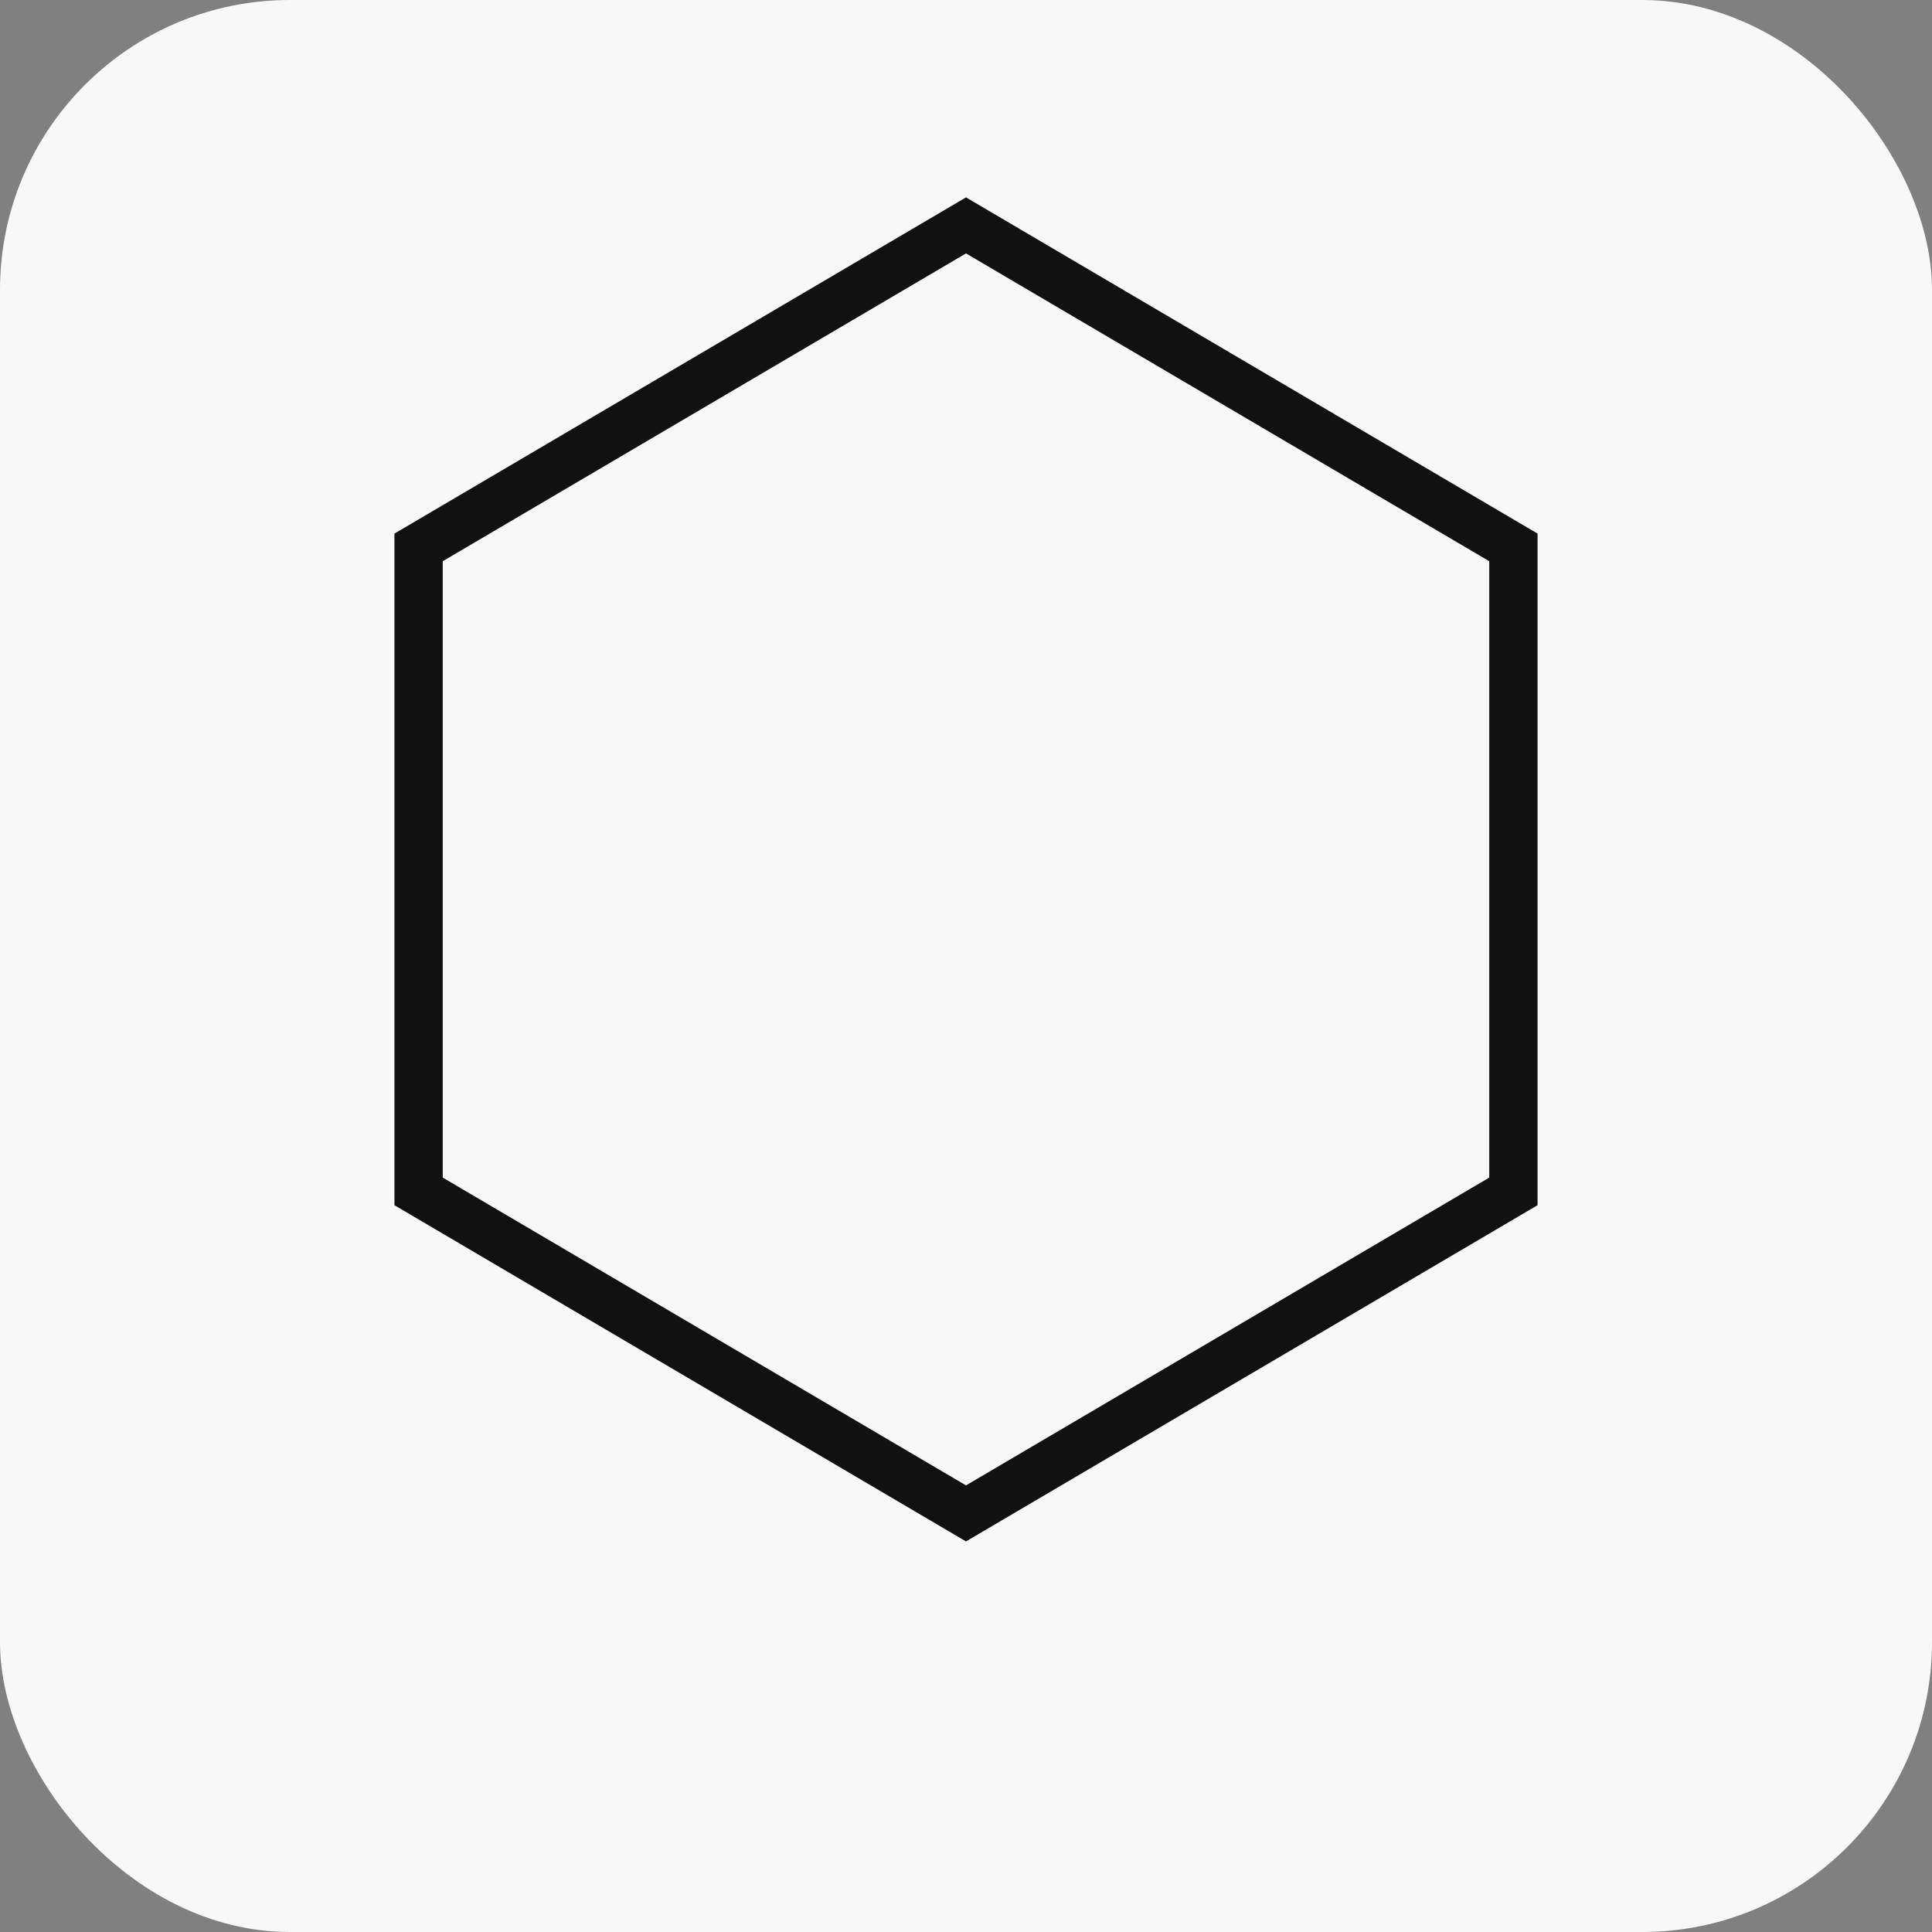
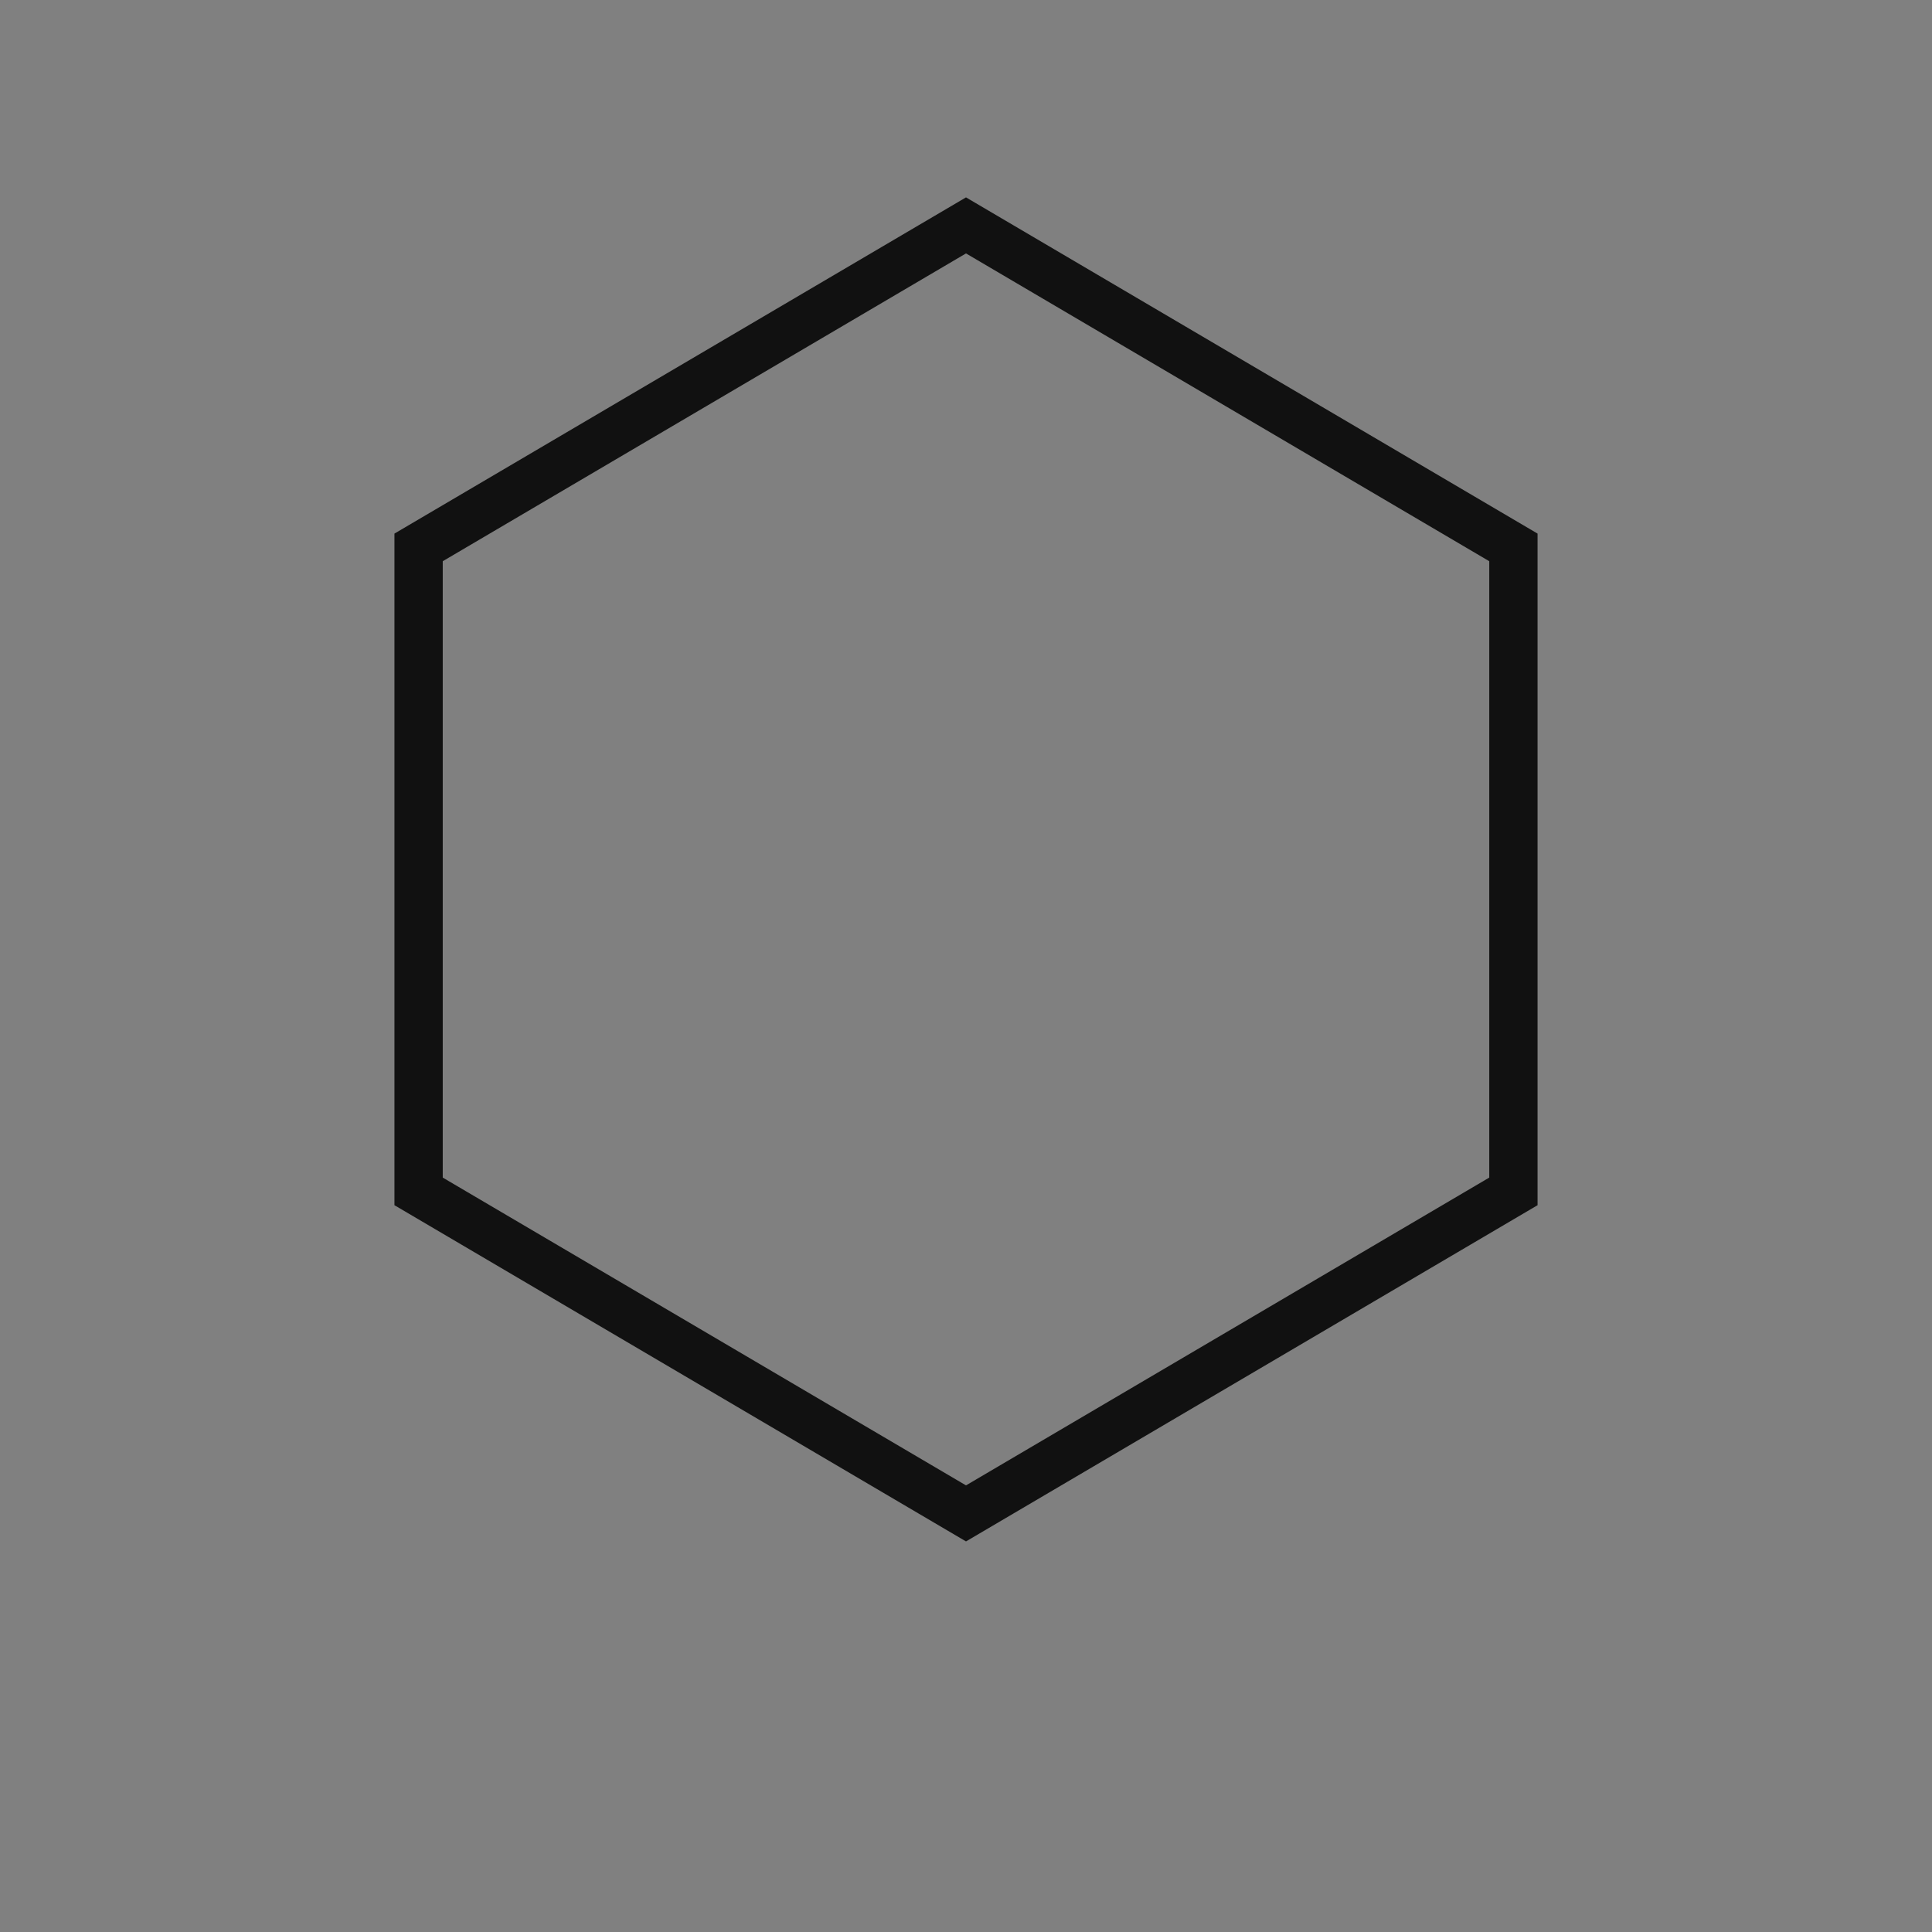
<svg xmlns="http://www.w3.org/2000/svg" viewBox="0 0 120 120">
  <rect x="0" y="0" width="120" height="120" fill="#808080" stroke="none" />
  <defs>
    <filter id="s" x="-20%" y="-20%" width="140%" height="140%">
      <feDropShadow dx="0" dy="2" stdDeviation="2" flood-opacity="0.15" />
    </filter>
  </defs>
-   <rect width="120" height="120" rx="18" fill="#F8F8F8" />
  <path d="M60 14 94 34v40L60 94 26 74V34z" fill="none" stroke="#111111" stroke-width="3" />
</svg>